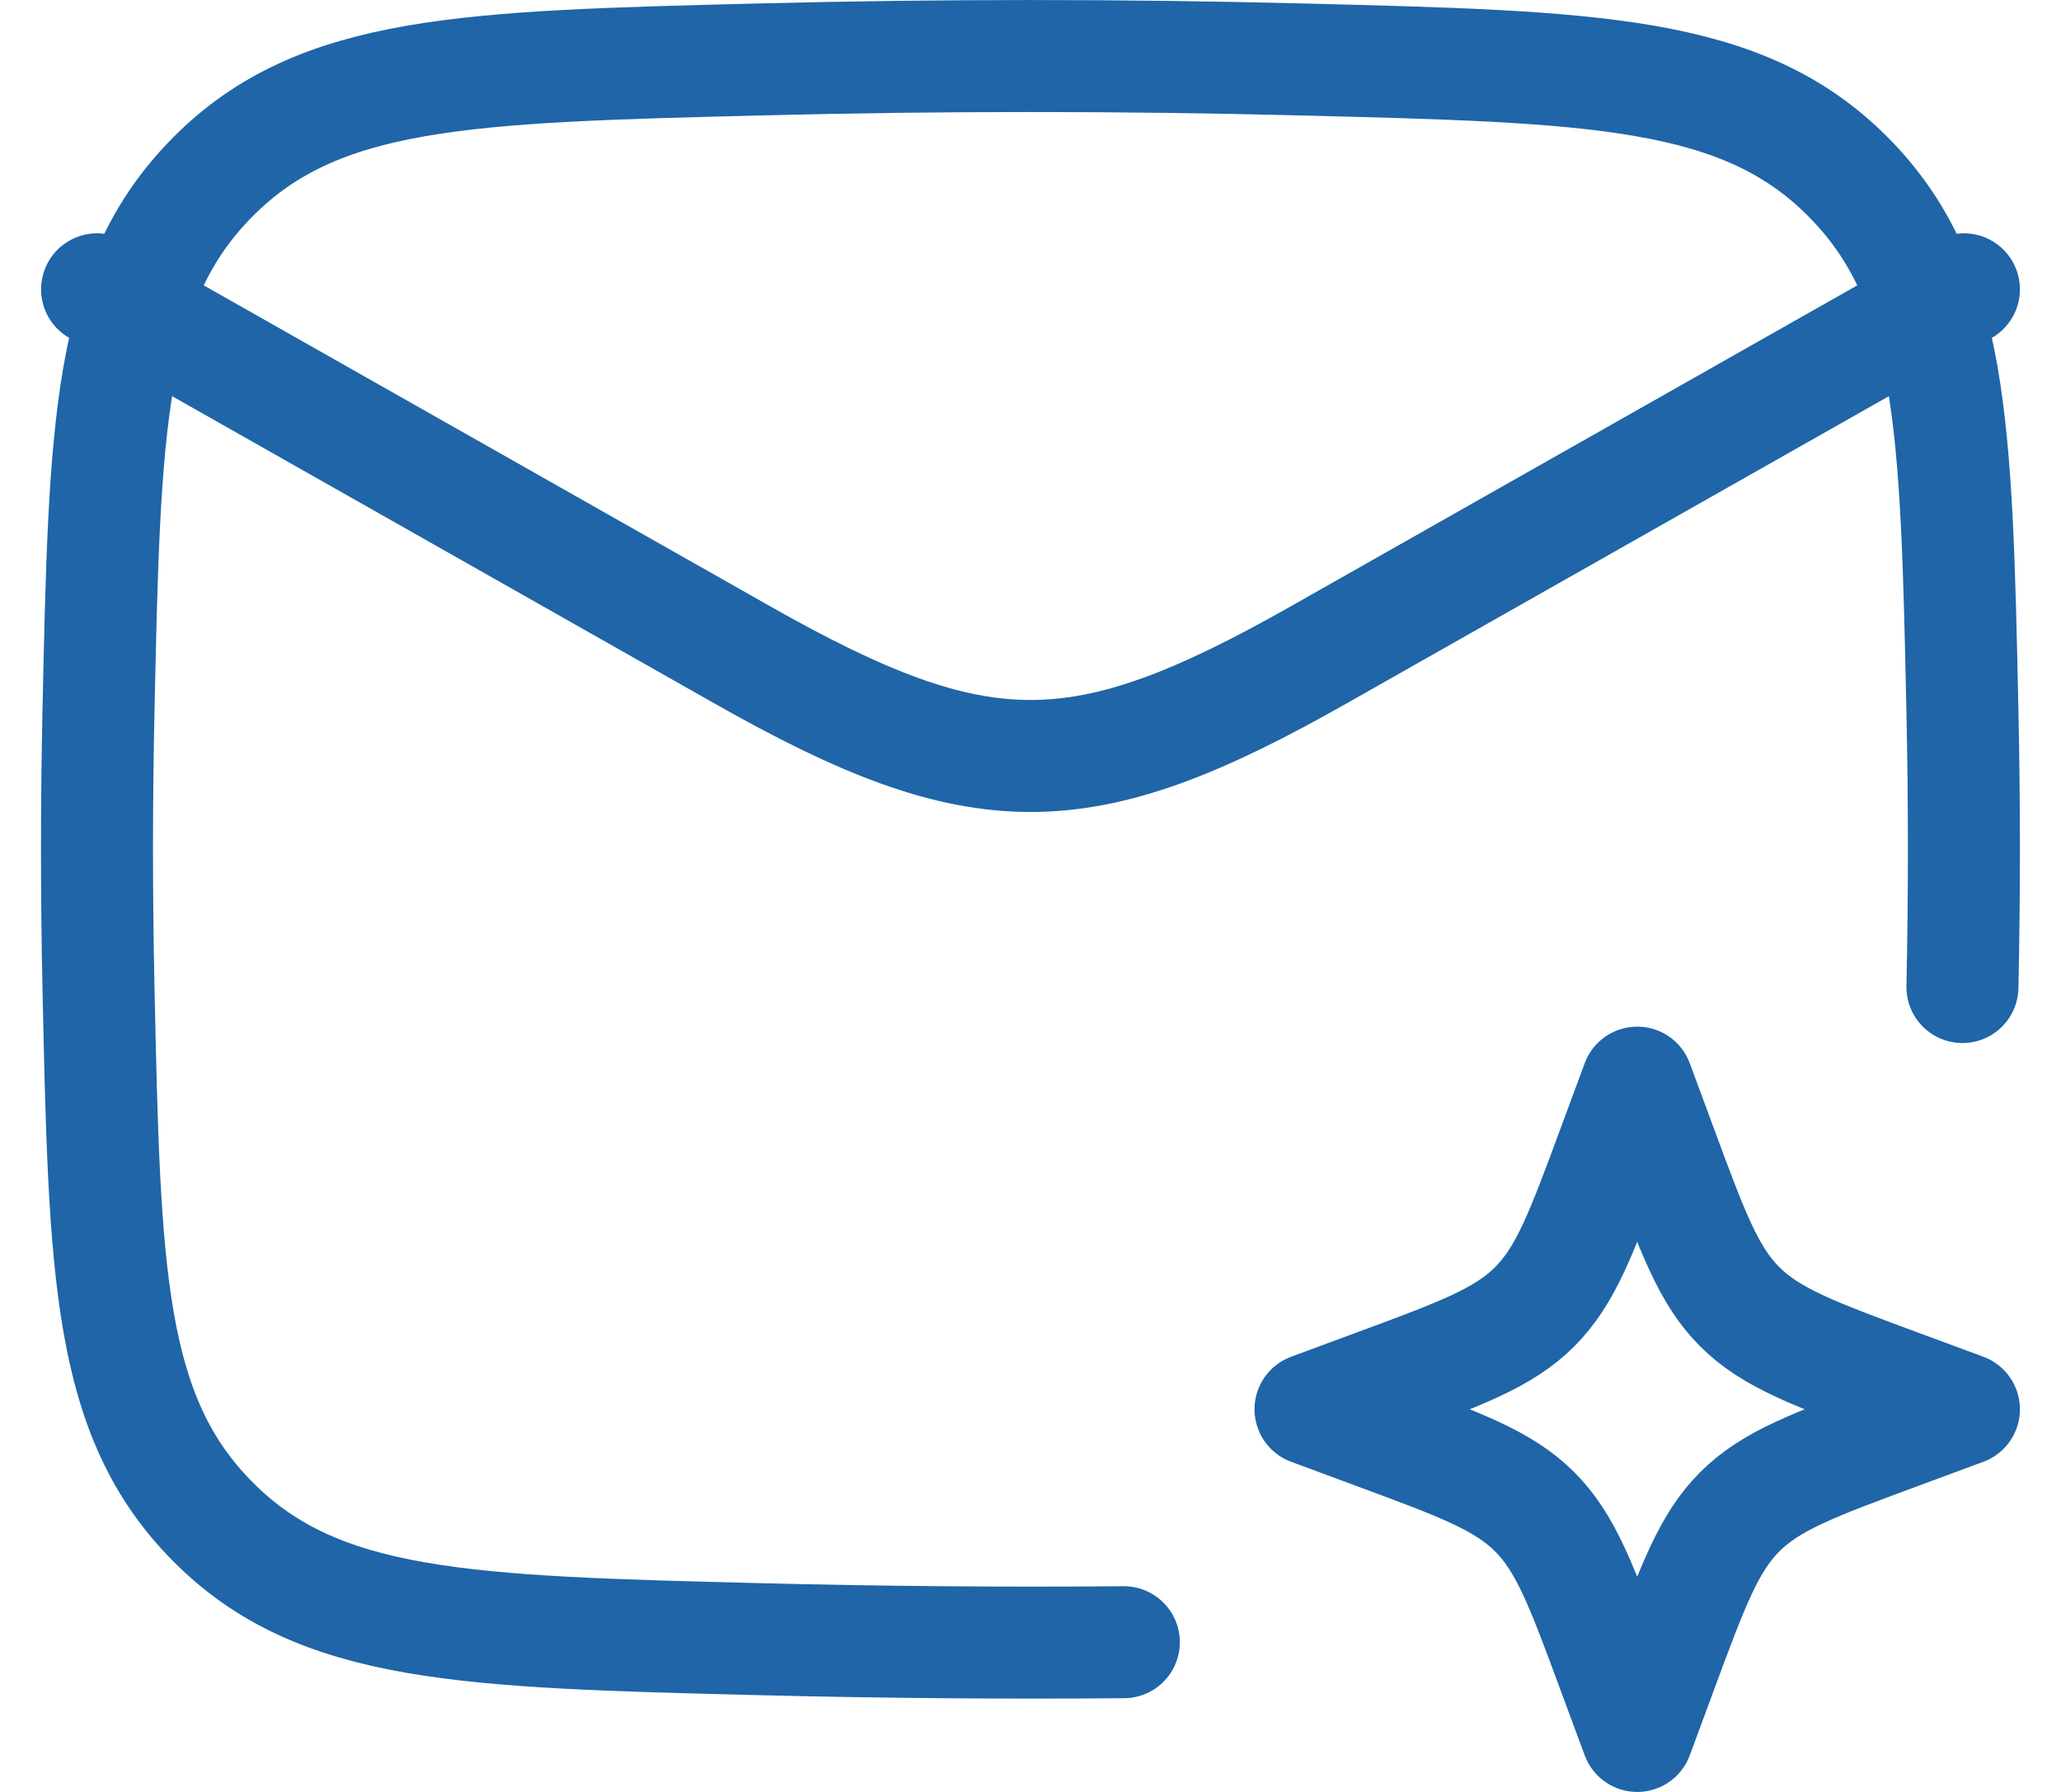
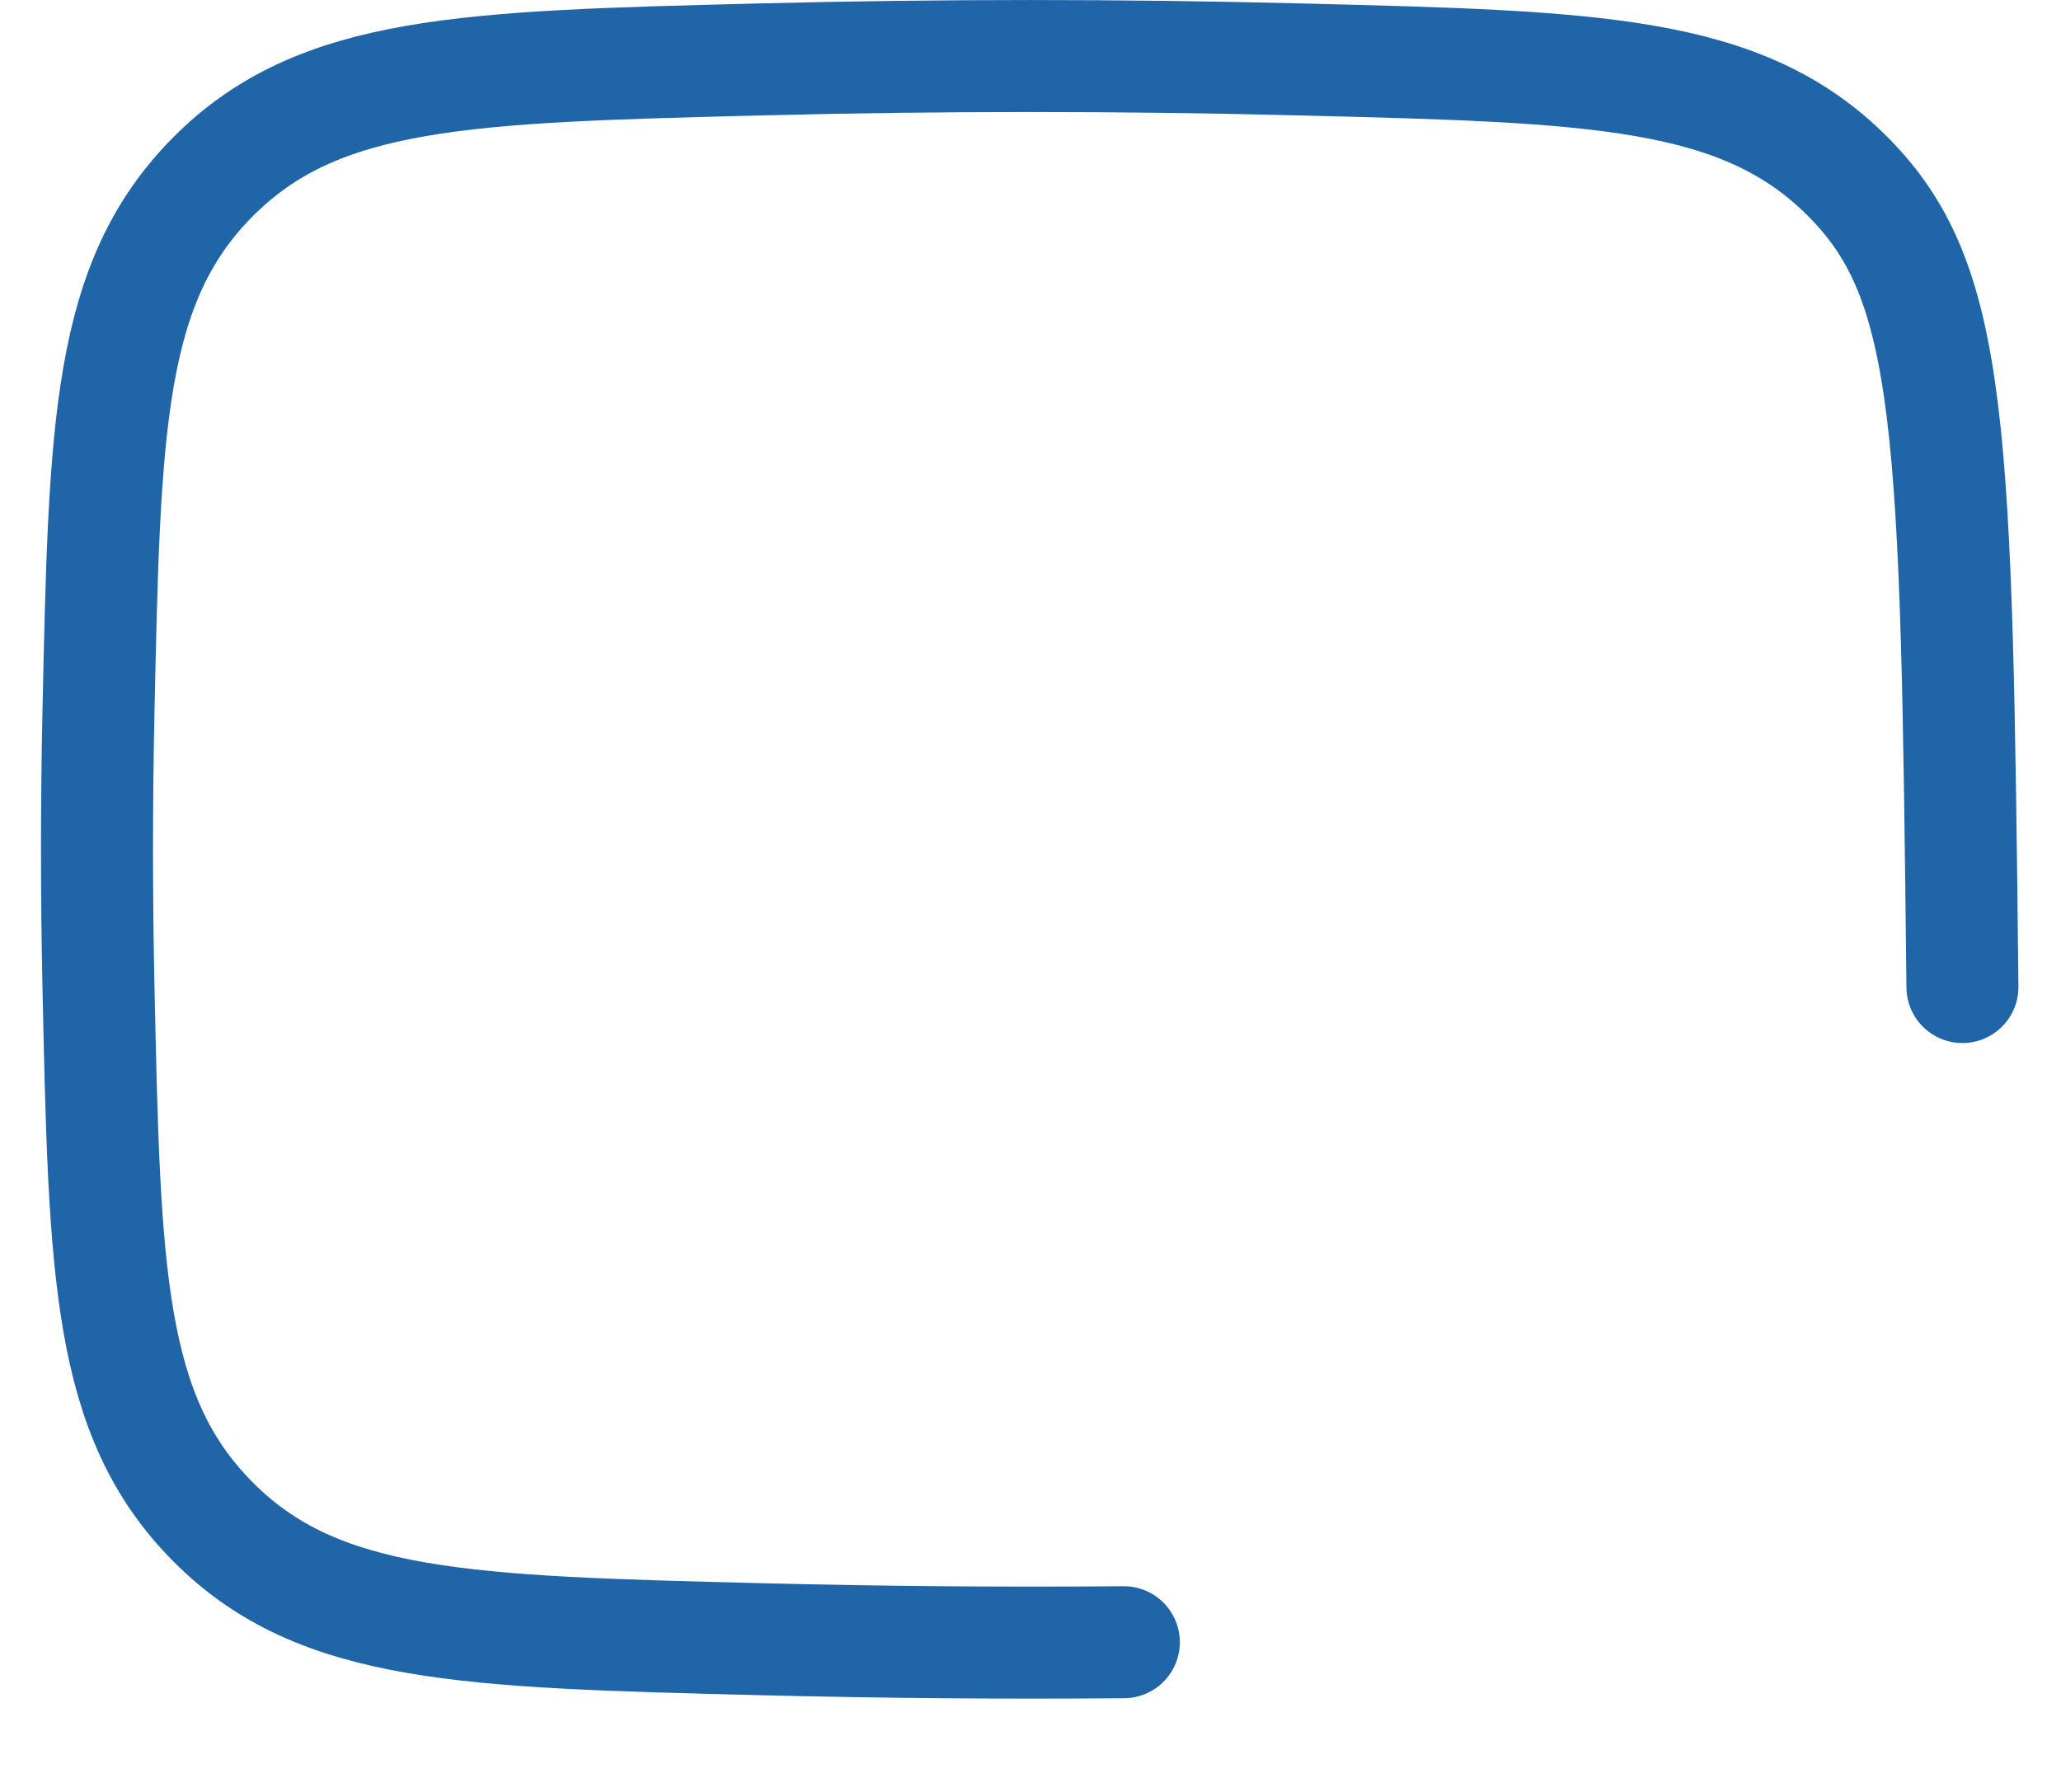
<svg xmlns="http://www.w3.org/2000/svg" width="46" height="40" viewBox="0 0 46 40" fill="none">
-   <path d="M2.167 6.458L16.569 14.619C21.879 17.627 24.121 17.627 29.431 14.619L43.833 6.458" stroke="#1F65A7" stroke-width="2.5" stroke-linecap="round" stroke-linejoin="round" />
-   <path d="M43.8 22.033C43.844 19.979 43.844 17.938 43.8 15.883C43.665 9.498 43.596 6.304 41.24 3.94C38.883 1.573 35.604 1.492 29.044 1.327C25.015 1.225 20.985 1.225 16.956 1.327C10.396 1.492 7.117 1.573 4.76 3.94C2.404 6.304 2.335 9.498 2.198 15.883C2.154 17.933 2.154 19.984 2.198 22.033C2.335 28.419 2.404 31.613 4.76 33.977C7.117 36.344 10.396 36.425 16.956 36.59C19.675 36.658 22.375 36.681 25.083 36.658" stroke="#1F65A7" stroke-width="2.5" stroke-linecap="round" stroke-linejoin="round" />
-   <path d="M36.542 24.167L37.079 25.619C37.783 27.523 38.135 28.475 38.829 29.169C39.525 29.864 40.477 30.217 42.381 30.921L43.833 31.458L42.381 31.996C40.477 32.7 39.525 33.052 38.831 33.746C38.135 34.442 37.783 35.394 37.079 37.298L36.542 38.75L36.004 37.298C35.3 35.394 34.948 34.442 34.254 33.748C33.558 33.052 32.606 32.7 30.702 31.996L29.25 31.458L30.702 30.921C32.606 30.217 33.558 29.864 34.252 29.171C34.948 28.475 35.3 27.523 36.004 25.619L36.542 24.167Z" stroke="#1F65A7" stroke-width="2.5" stroke-linecap="round" stroke-linejoin="round" />
+   <path d="M43.8 22.033C43.665 9.498 43.596 6.304 41.24 3.94C38.883 1.573 35.604 1.492 29.044 1.327C25.015 1.225 20.985 1.225 16.956 1.327C10.396 1.492 7.117 1.573 4.76 3.94C2.404 6.304 2.335 9.498 2.198 15.883C2.154 17.933 2.154 19.984 2.198 22.033C2.335 28.419 2.404 31.613 4.76 33.977C7.117 36.344 10.396 36.425 16.956 36.59C19.675 36.658 22.375 36.681 25.083 36.658" stroke="#1F65A7" stroke-width="2.5" stroke-linecap="round" stroke-linejoin="round" />
</svg>